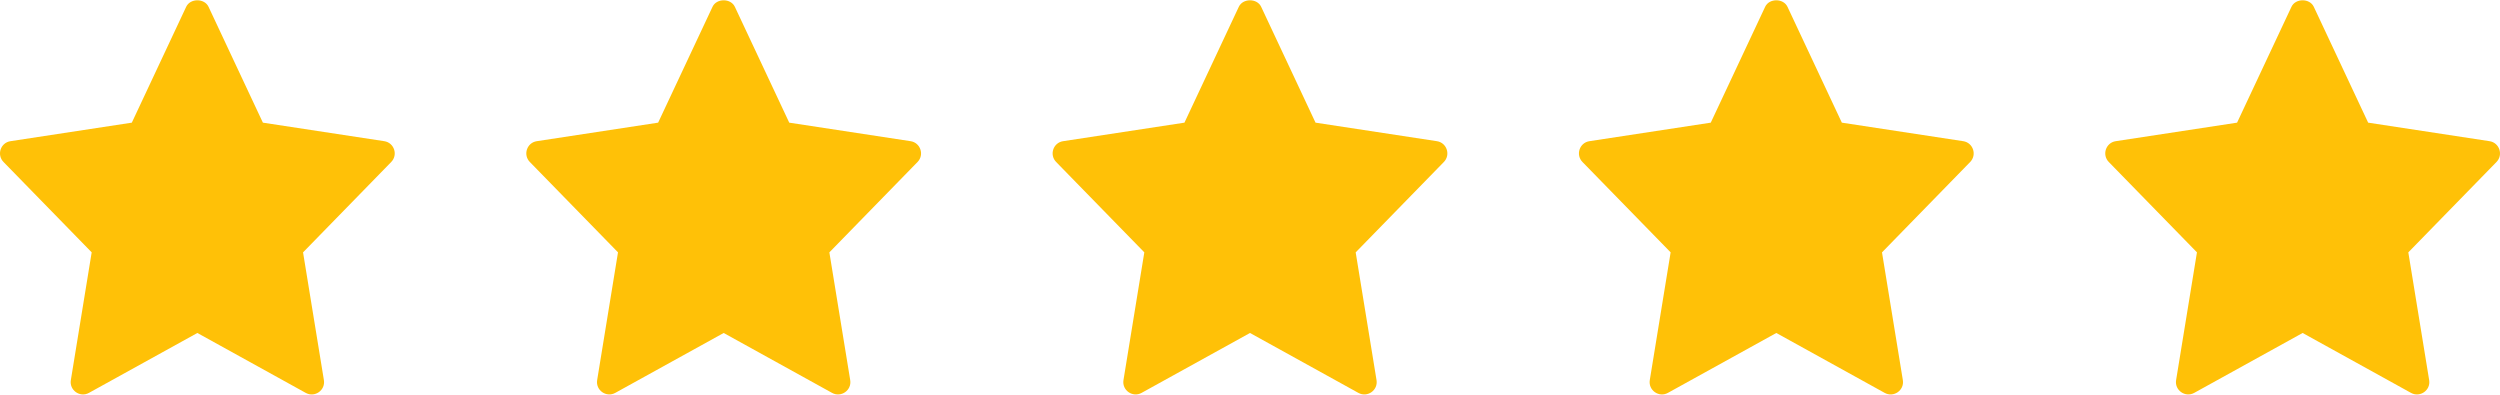
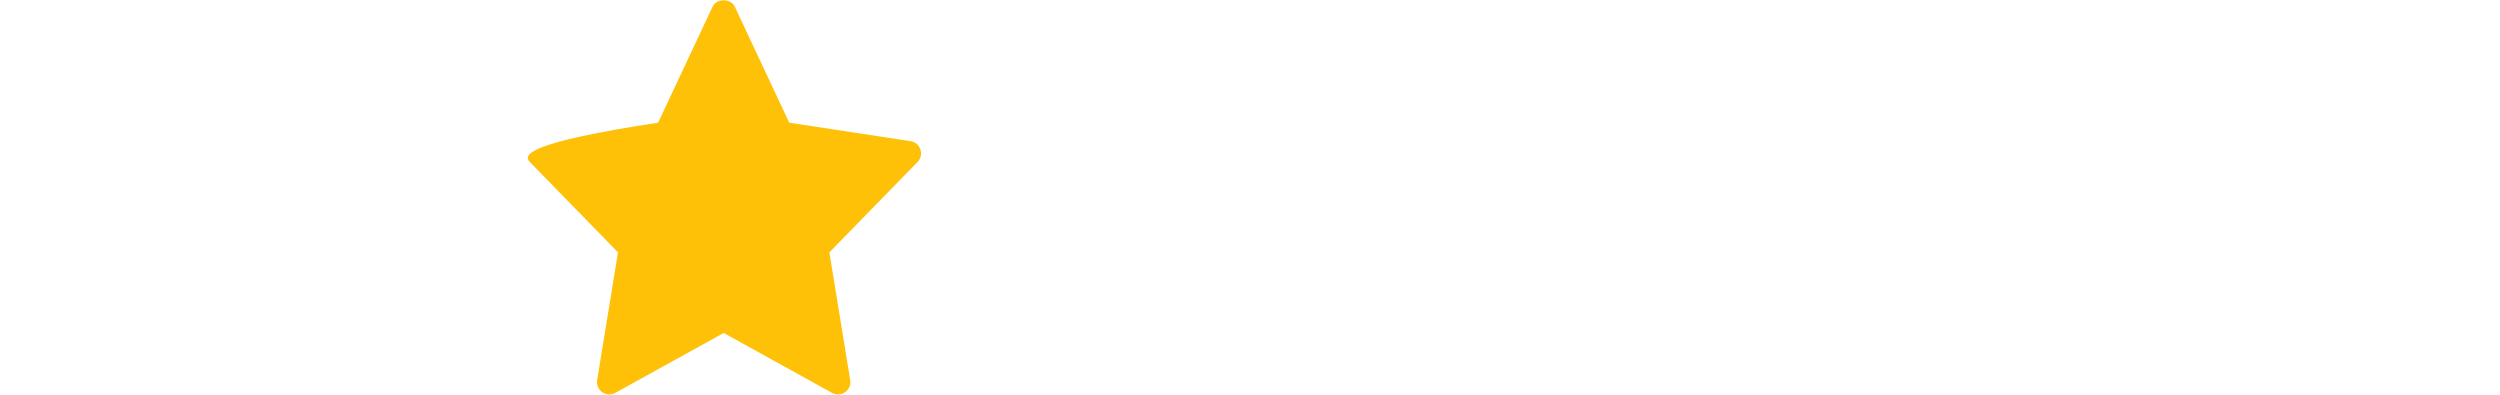
<svg xmlns="http://www.w3.org/2000/svg" width="95" height="15" viewBox="0 0 95 15" fill="none">
  <g clip-path="url(#clip0)">
    <path d="M14.602 5.365L9.99 4.661L7.924 0.258C7.769 -0.071 7.23 -0.071 7.075 0.258L5.009 4.661L0.398 5.365C0.019 5.423 -0.132 5.884 0.134 6.156L3.484 9.589L2.692 14.444C2.629 14.829 3.04 15.119 3.381 14.929L7.5 12.653L11.619 14.93C11.956 15.117 12.372 14.834 12.308 14.444L11.516 9.59L14.866 6.156C15.132 5.884 14.98 5.423 14.602 5.365Z" fill="#FFC107" />
  </g>
  <g clip-path="url(#clip1)">
-     <path d="M34.602 5.365L29.991 4.661L27.924 0.258C27.769 -0.071 27.23 -0.071 27.076 0.258L25.009 4.661L20.398 5.365C20.019 5.423 19.868 5.884 20.134 6.156L23.484 9.589L22.692 14.444C22.629 14.829 23.041 15.119 23.381 14.929L27.5 12.653L31.619 14.93C31.956 15.117 32.372 14.834 32.308 14.444L31.516 9.59L34.866 6.156C35.132 5.884 34.98 5.423 34.602 5.365Z" fill="#FFC107" />
+     <path d="M34.602 5.365L29.991 4.661L27.924 0.258C27.769 -0.071 27.23 -0.071 27.076 0.258L25.009 4.661C20.019 5.423 19.868 5.884 20.134 6.156L23.484 9.589L22.692 14.444C22.629 14.829 23.041 15.119 23.381 14.929L27.5 12.653L31.619 14.93C31.956 15.117 32.372 14.834 32.308 14.444L31.516 9.59L34.866 6.156C35.132 5.884 34.98 5.423 34.602 5.365Z" fill="#FFC107" />
  </g>
  <g clip-path="url(#clip2)">
    <path d="M54.602 5.365L49.99 4.661L47.924 0.258C47.769 -0.071 47.23 -0.071 47.075 0.258L45.009 4.661L40.398 5.365C40.019 5.423 39.868 5.884 40.134 6.156L43.484 9.589L42.692 14.444C42.629 14.829 43.041 15.119 43.381 14.929L47.5 12.653L51.619 14.93C51.956 15.117 52.372 14.834 52.308 14.444L51.516 9.59L54.866 6.156C55.132 5.884 54.98 5.423 54.602 5.365Z" fill="#FFC107" />
  </g>
  <g clip-path="url(#clip3)">
    <path d="M74.602 5.365L69.99 4.661L67.924 0.258C67.769 -0.071 67.23 -0.071 67.076 0.258L65.009 4.661L60.398 5.365C60.019 5.423 59.868 5.884 60.134 6.156L63.484 9.589L62.692 14.444C62.629 14.829 63.041 15.119 63.381 14.929L67.5 12.653L71.619 14.93C71.956 15.117 72.372 14.834 72.308 14.444L71.516 9.59L74.866 6.156C75.132 5.884 74.98 5.423 74.602 5.365Z" fill="#FFC107" />
  </g>
  <g clip-path="url(#clip4)">
-     <path d="M94.602 5.365L89.99 4.661L87.924 0.258C87.769 -0.071 87.23 -0.071 87.076 0.258L85.009 4.661L80.398 5.365C80.019 5.423 79.868 5.884 80.134 6.156L83.484 9.589L82.692 14.444C82.629 14.829 83.04 15.119 83.381 14.929L87.5 12.653L91.619 14.93C91.956 15.117 92.372 14.834 92.308 14.444L91.516 9.59L94.866 6.156C95.132 5.884 94.98 5.423 94.602 5.365Z" fill="#FFC107" />
-   </g>
+     </g>
  <defs>
    <clipPath id="clip0">
-       <rect width="15" height="15" fill="white" />
-     </clipPath>
+       </clipPath>
    <clipPath id="clip1">
      <rect width="15" height="15" fill="white" transform="translate(20)" />
    </clipPath>
    <clipPath id="clip2">
-       <rect width="15" height="15" fill="white" transform="translate(40)" />
-     </clipPath>
+       </clipPath>
    <clipPath id="clip3">
-       <rect width="15" height="15" fill="white" transform="translate(60)" />
-     </clipPath>
+       </clipPath>
    <clipPath id="clip4">
      <rect width="15" height="15" fill="white" transform="translate(80)" />
    </clipPath>
  </defs>
</svg>